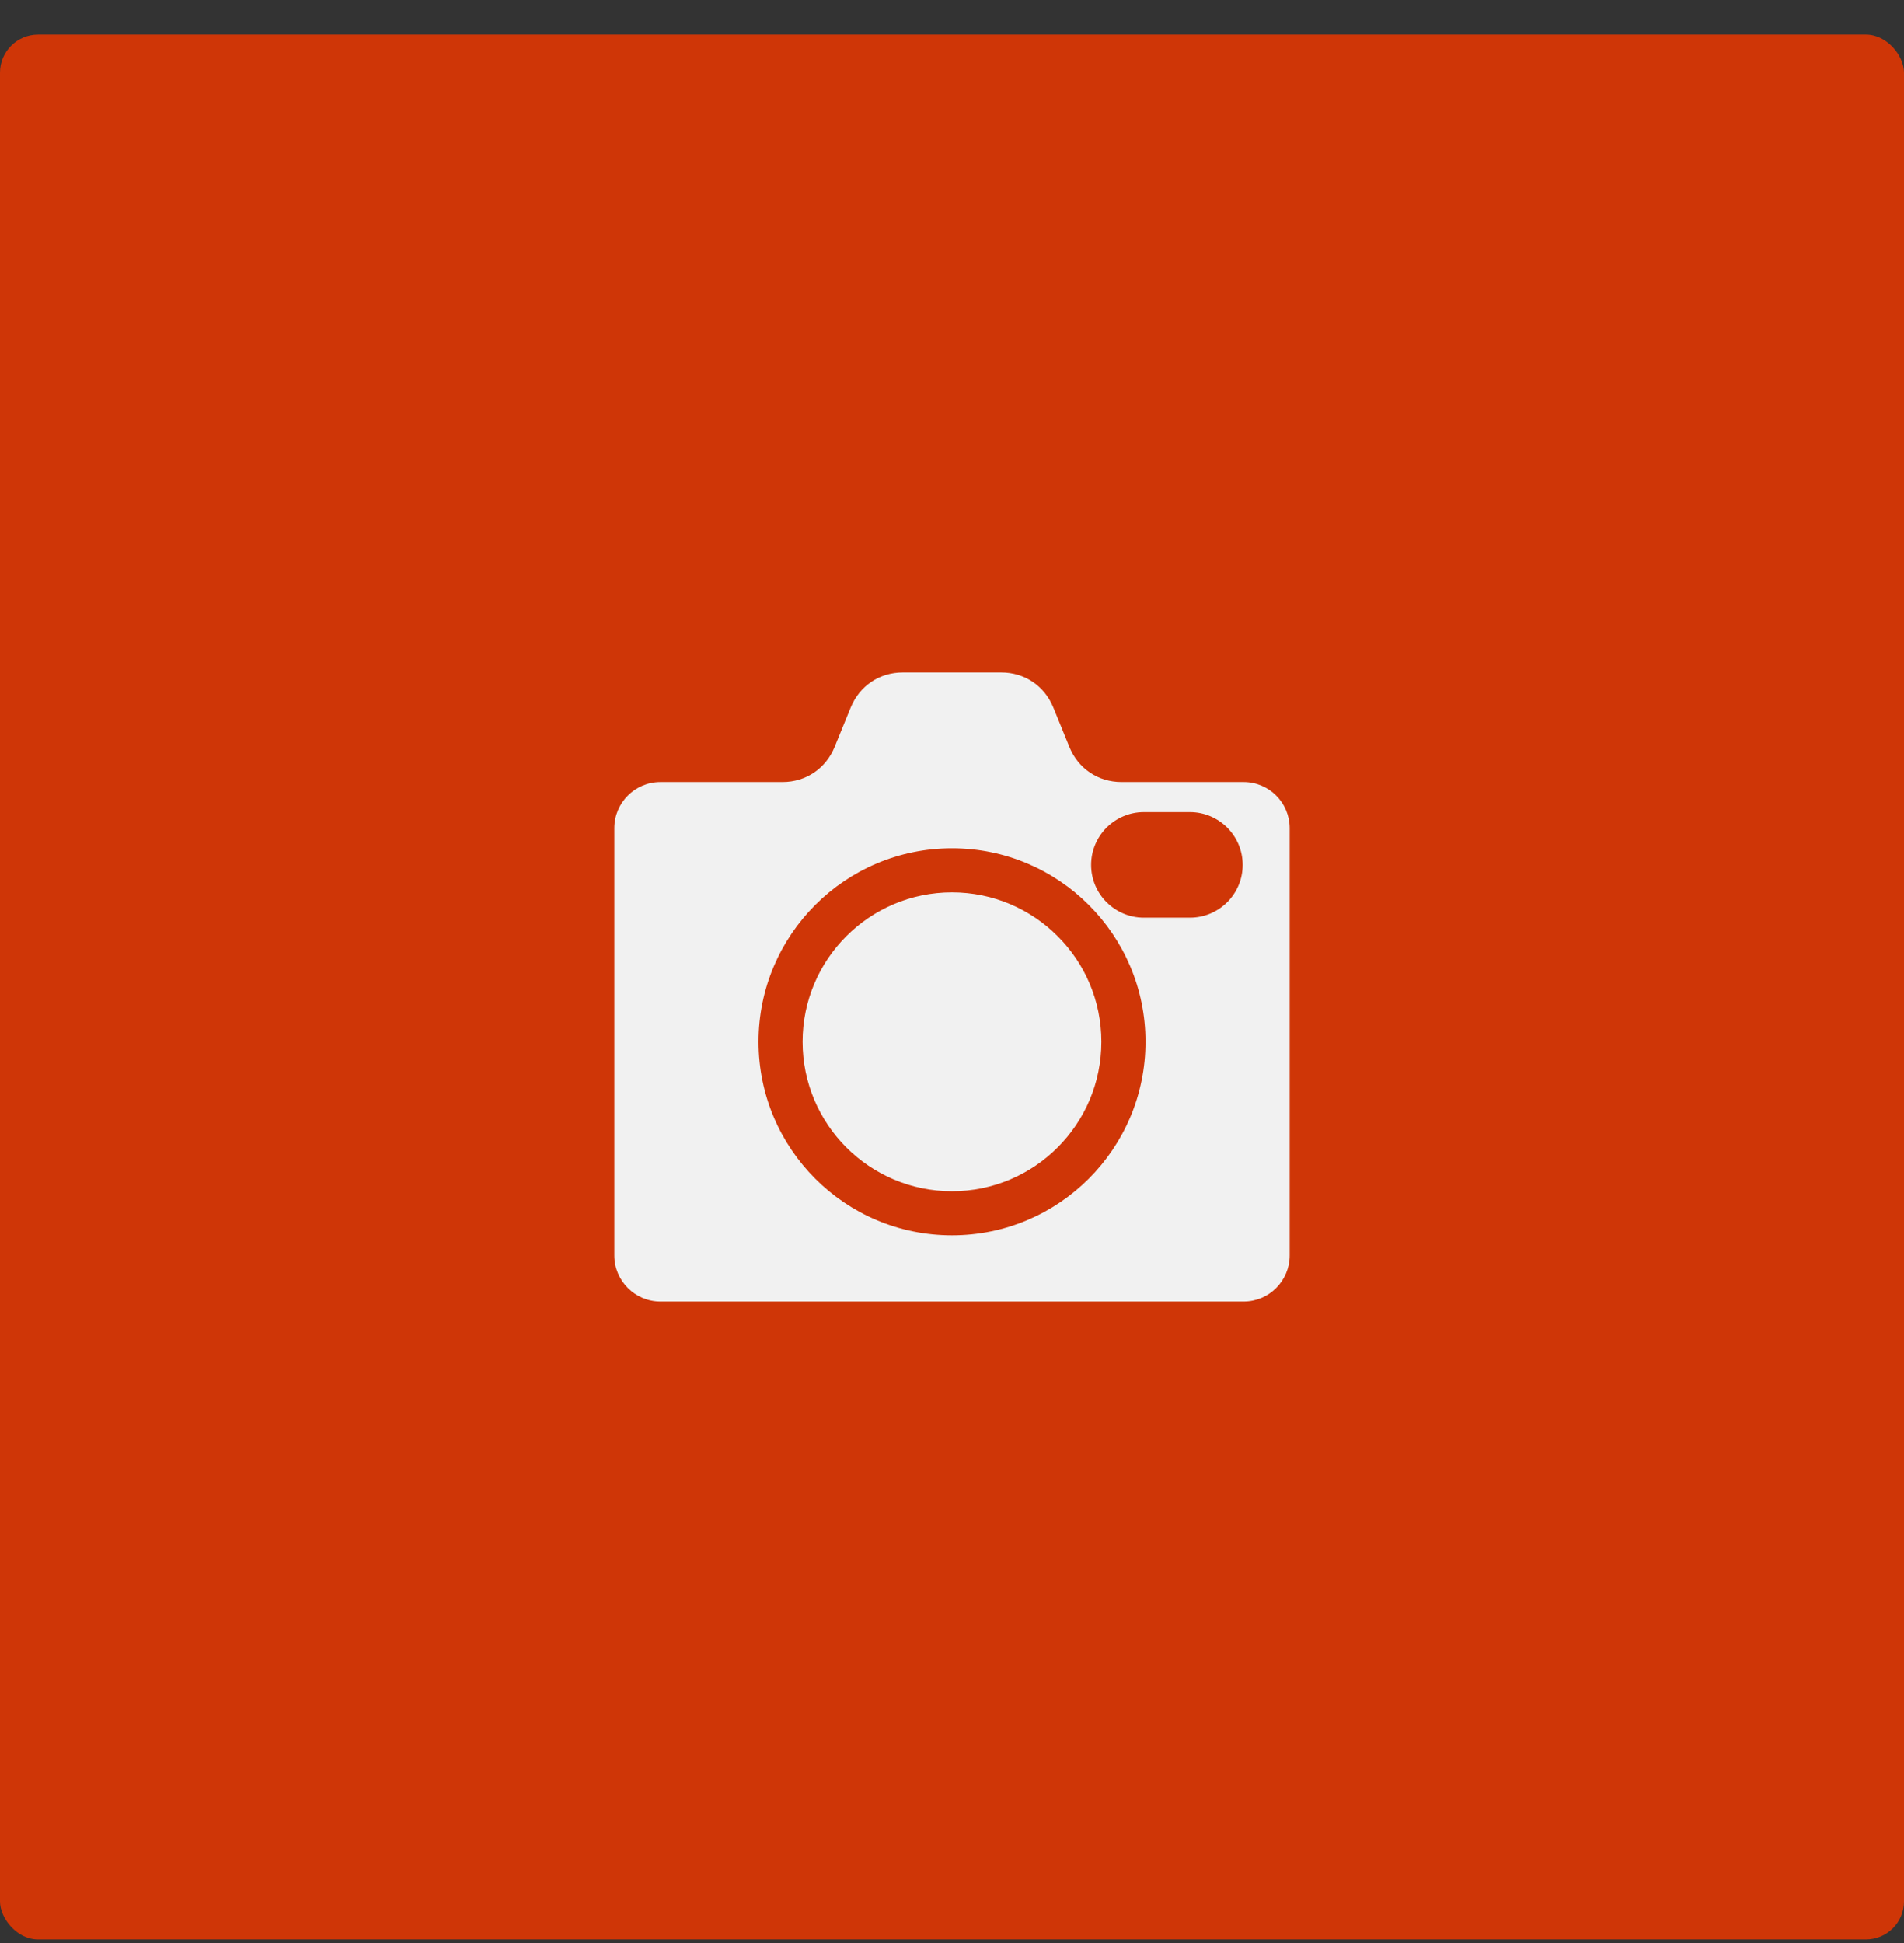
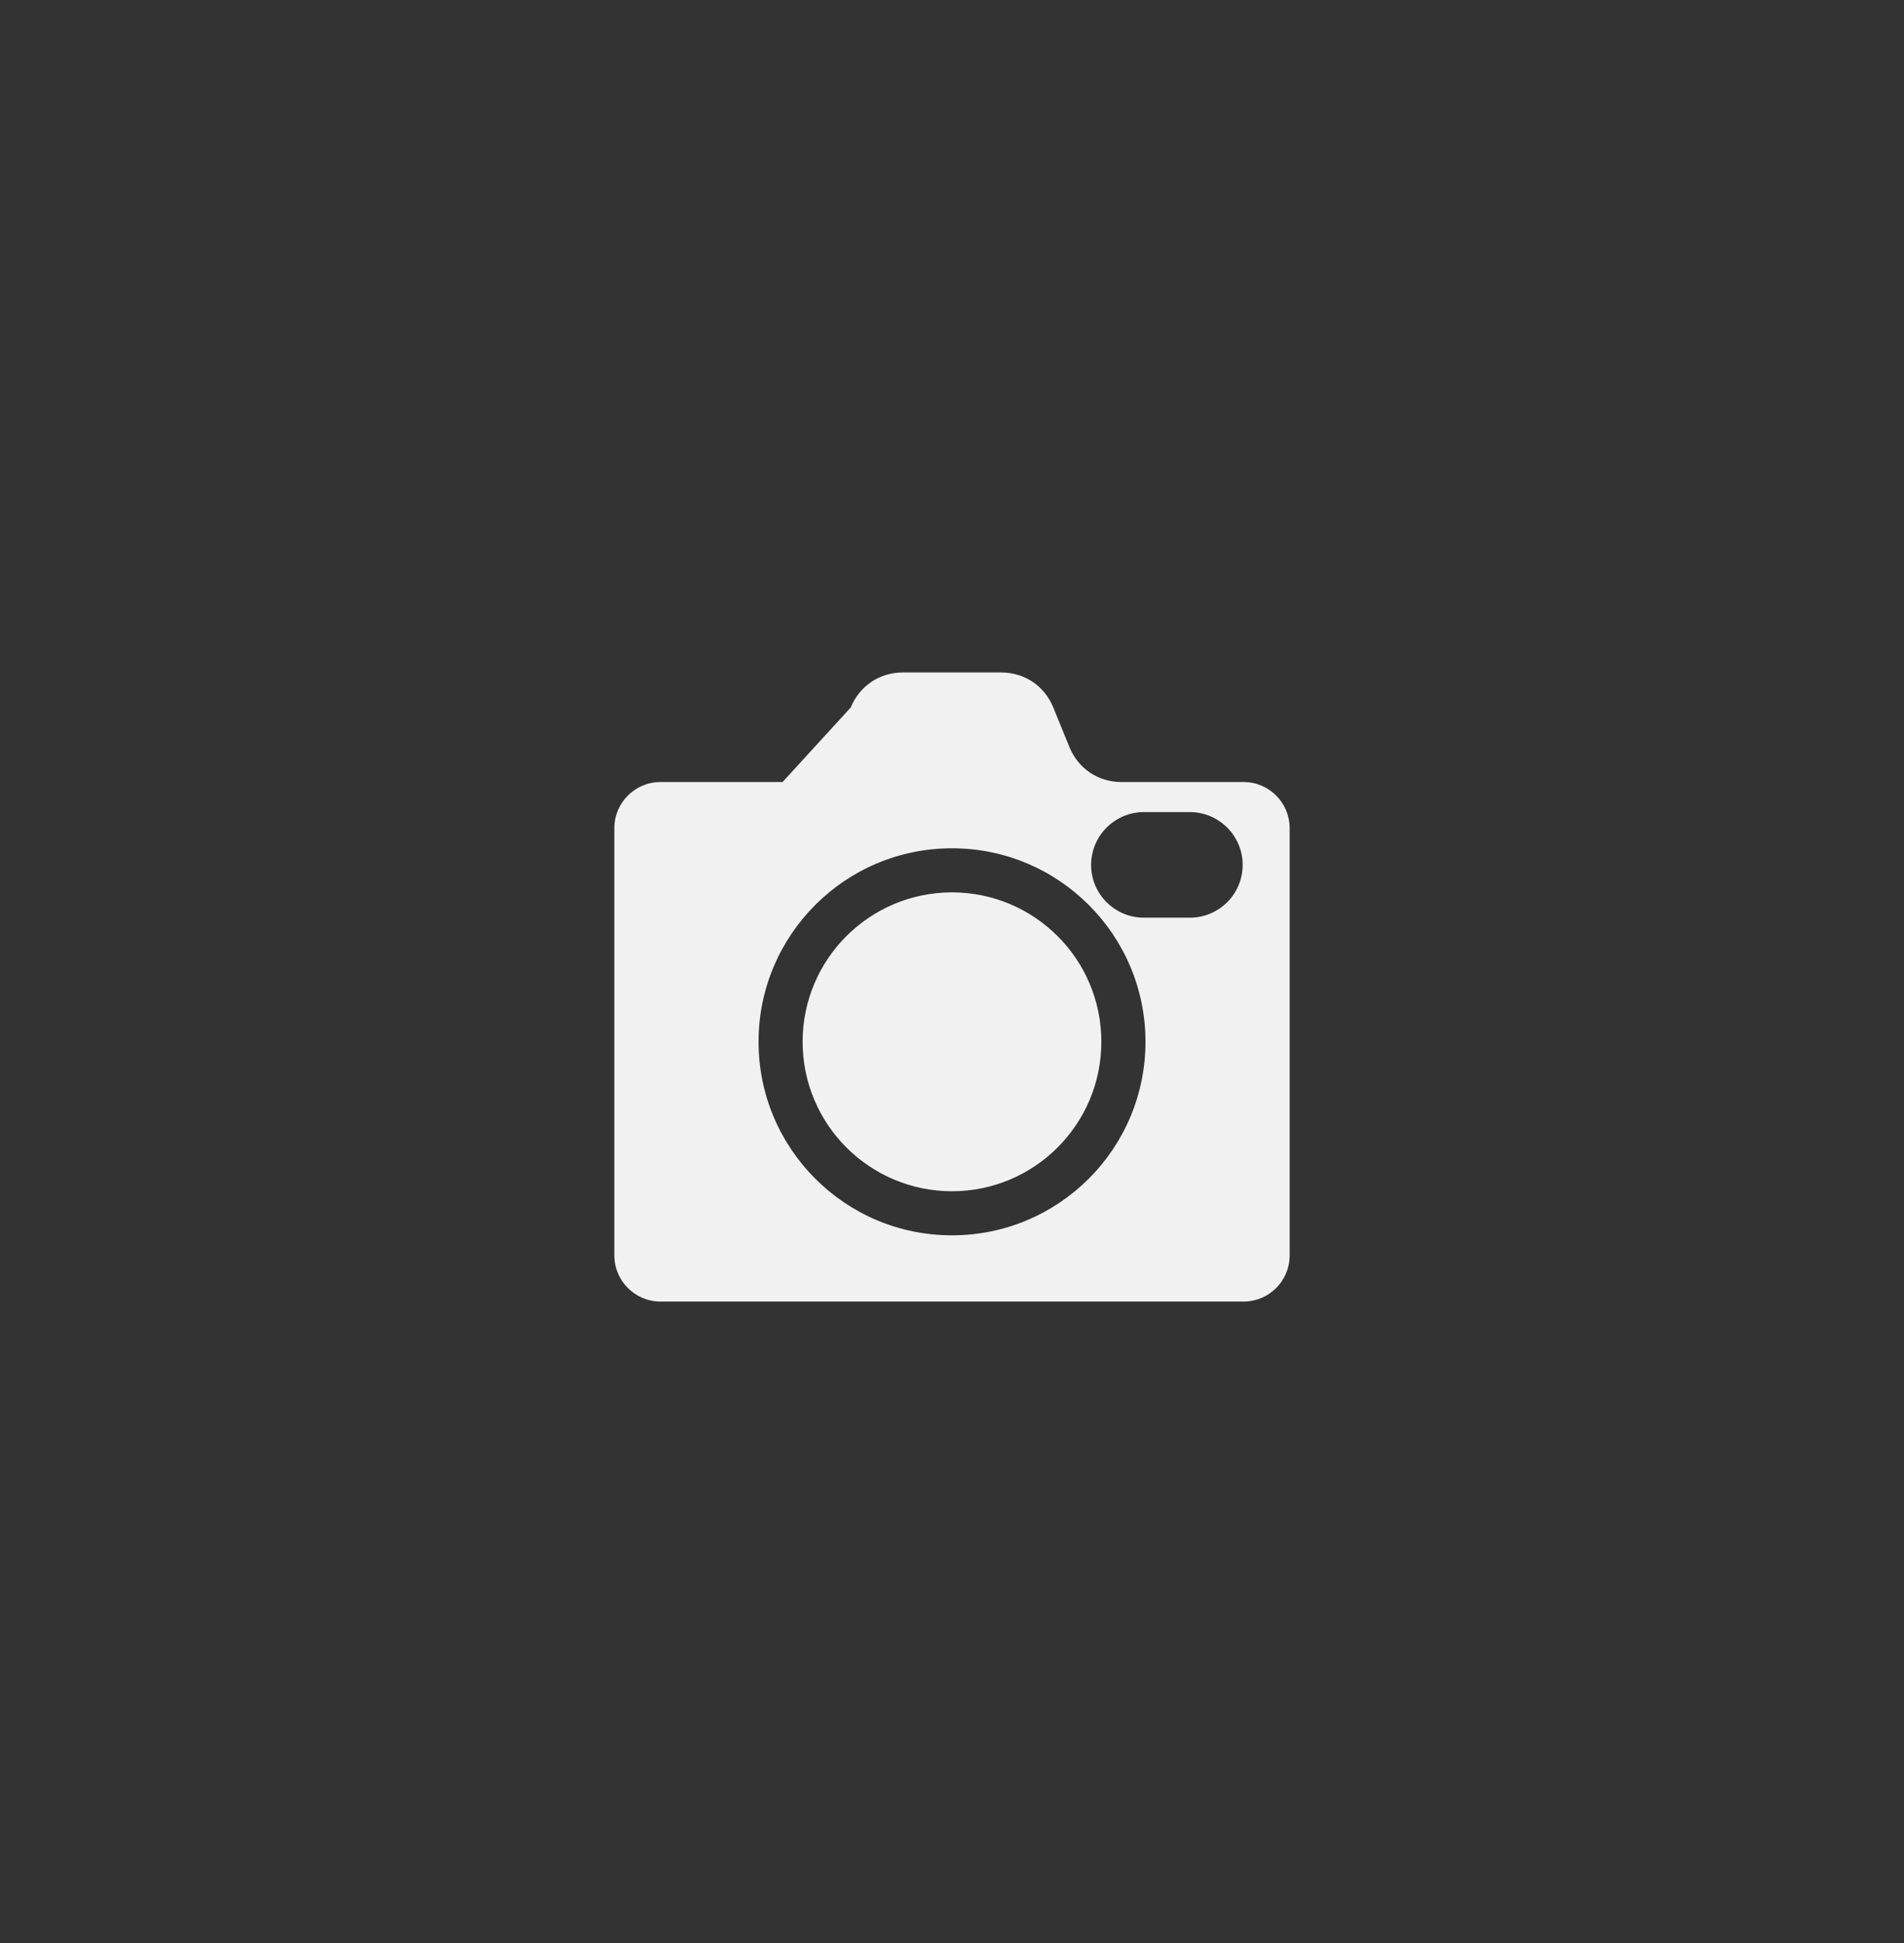
<svg xmlns="http://www.w3.org/2000/svg" width="50" height="51" viewBox="0 0 50 51" fill="none">
  <rect x="0" y="0" width="50" height="51" fill="#333333" stroke="none" />
-   <rect y="0.907" width="50" height="50" rx="1" fill="#CF3607" />
-   <path d="M33.867 21.735V32.955C33.867 33.62 33.324 34.163 32.66 34.163H17.342C16.677 34.163 16.133 33.619 16.133 32.955V21.735C16.133 21.07 16.677 20.527 17.342 20.527H20.55C21.162 20.527 21.685 20.174 21.918 19.606L22.341 18.57C22.574 18.003 23.096 17.651 23.71 17.651H26.291C26.905 17.651 27.428 18.003 27.66 18.57L28.082 19.606C28.314 20.174 28.837 20.527 29.451 20.527H32.66C33.324 20.527 33.867 21.07 33.867 21.735ZM30.081 27.344C30.081 25.943 29.512 24.673 28.593 23.754C27.672 22.833 26.402 22.266 25 22.266C23.597 22.266 22.327 22.834 21.408 23.754C20.489 24.673 19.92 25.943 19.92 27.344C19.92 28.748 20.489 30.018 21.408 30.937C22.327 31.858 23.597 32.425 25 32.425C26.402 32.425 27.672 31.857 28.593 30.937C29.512 30.018 30.081 28.748 30.081 27.344ZM32.633 22.702C32.633 22.32 32.478 21.975 32.227 21.722C31.975 21.472 31.63 21.316 31.248 21.316H30.038C29.656 21.316 29.312 21.472 29.059 21.722C28.809 21.975 28.653 22.32 28.653 22.702C28.653 23.084 28.808 23.431 29.059 23.681C29.311 23.932 29.656 24.087 30.038 24.087H31.248C31.63 24.087 31.974 23.932 32.227 23.681C32.478 23.431 32.633 23.083 32.633 22.702ZM25 23.423C23.916 23.423 22.937 23.863 22.226 24.572C21.517 25.281 21.077 26.262 21.077 27.344C21.077 28.428 21.517 29.408 22.226 30.119C22.937 30.828 23.916 31.268 25 31.268C26.083 31.268 27.064 30.828 27.773 30.119C28.484 29.408 28.922 28.428 28.922 27.344C28.922 26.262 28.484 25.281 27.773 24.572C27.064 23.863 26.083 23.423 25 23.423Z" fill="#F1F1F1" />
+   <path d="M33.867 21.735V32.955C33.867 33.62 33.324 34.163 32.66 34.163H17.342C16.677 34.163 16.133 33.619 16.133 32.955V21.735C16.133 21.07 16.677 20.527 17.342 20.527H20.55L22.341 18.57C22.574 18.003 23.096 17.651 23.71 17.651H26.291C26.905 17.651 27.428 18.003 27.66 18.57L28.082 19.606C28.314 20.174 28.837 20.527 29.451 20.527H32.66C33.324 20.527 33.867 21.07 33.867 21.735ZM30.081 27.344C30.081 25.943 29.512 24.673 28.593 23.754C27.672 22.833 26.402 22.266 25 22.266C23.597 22.266 22.327 22.834 21.408 23.754C20.489 24.673 19.92 25.943 19.92 27.344C19.92 28.748 20.489 30.018 21.408 30.937C22.327 31.858 23.597 32.425 25 32.425C26.402 32.425 27.672 31.857 28.593 30.937C29.512 30.018 30.081 28.748 30.081 27.344ZM32.633 22.702C32.633 22.32 32.478 21.975 32.227 21.722C31.975 21.472 31.63 21.316 31.248 21.316H30.038C29.656 21.316 29.312 21.472 29.059 21.722C28.809 21.975 28.653 22.32 28.653 22.702C28.653 23.084 28.808 23.431 29.059 23.681C29.311 23.932 29.656 24.087 30.038 24.087H31.248C31.63 24.087 31.974 23.932 32.227 23.681C32.478 23.431 32.633 23.083 32.633 22.702ZM25 23.423C23.916 23.423 22.937 23.863 22.226 24.572C21.517 25.281 21.077 26.262 21.077 27.344C21.077 28.428 21.517 29.408 22.226 30.119C22.937 30.828 23.916 31.268 25 31.268C26.083 31.268 27.064 30.828 27.773 30.119C28.484 29.408 28.922 28.428 28.922 27.344C28.922 26.262 28.484 25.281 27.773 24.572C27.064 23.863 26.083 23.423 25 23.423Z" fill="#F1F1F1" />
</svg>